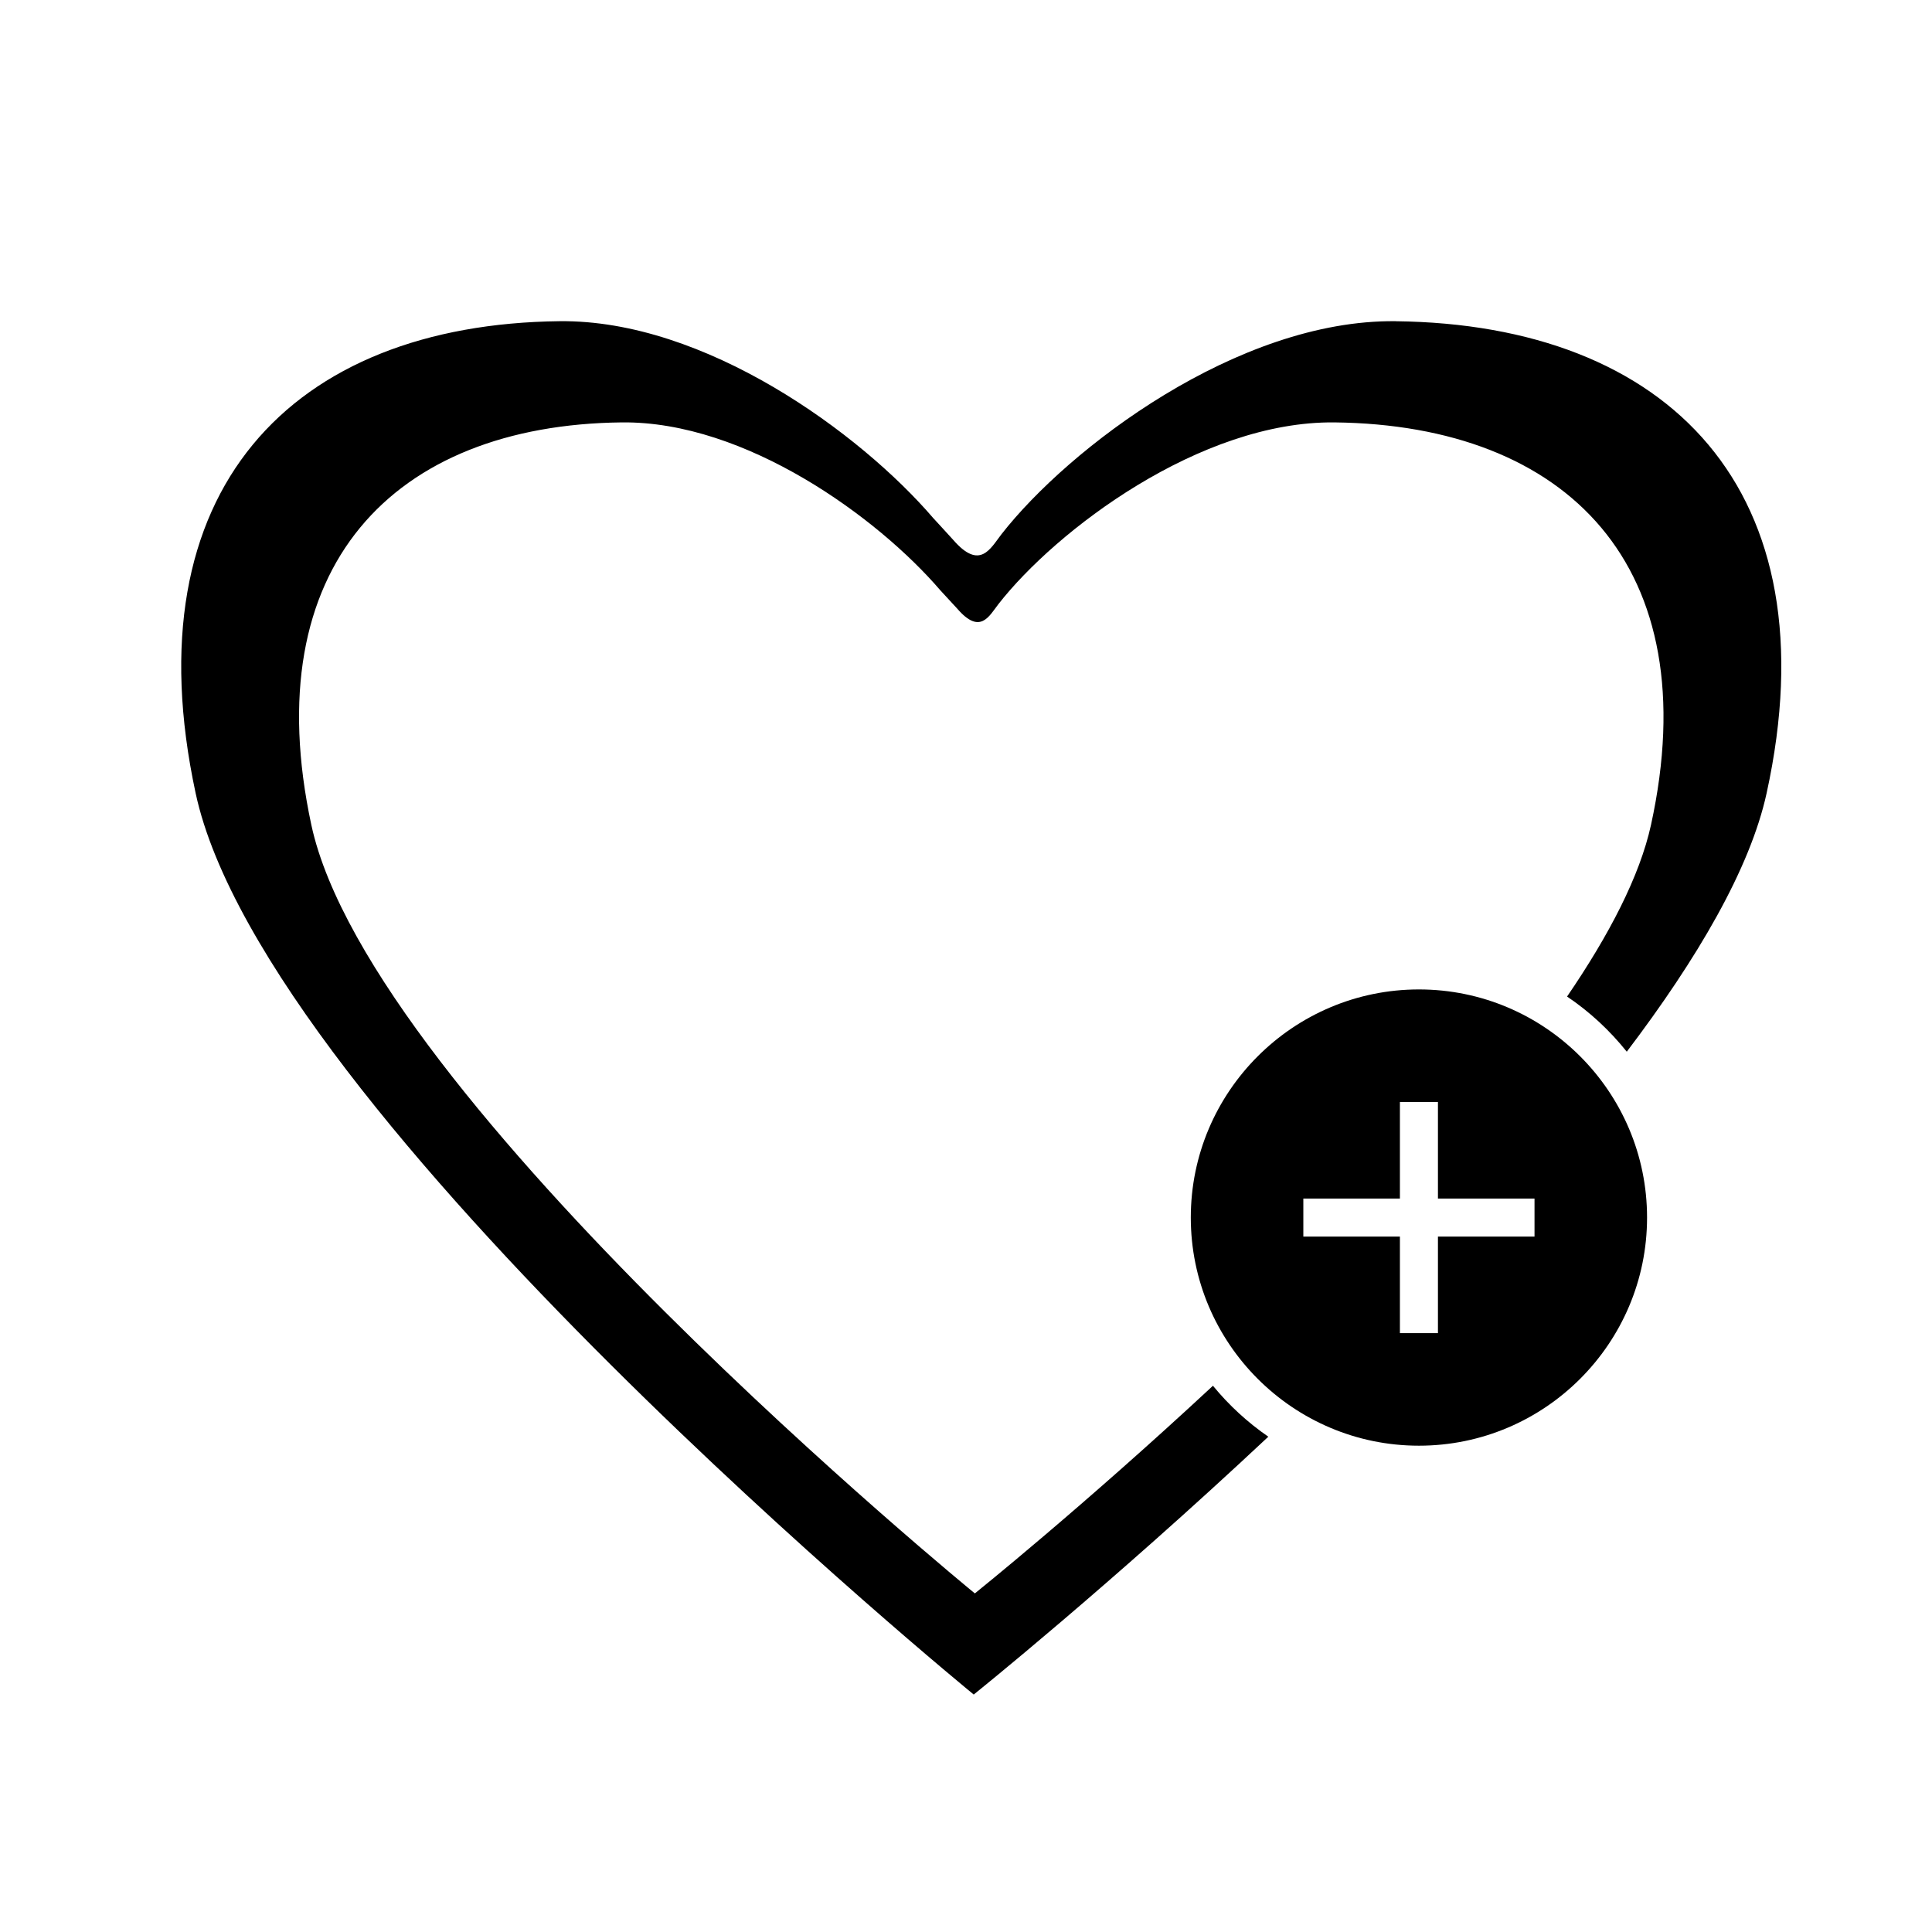
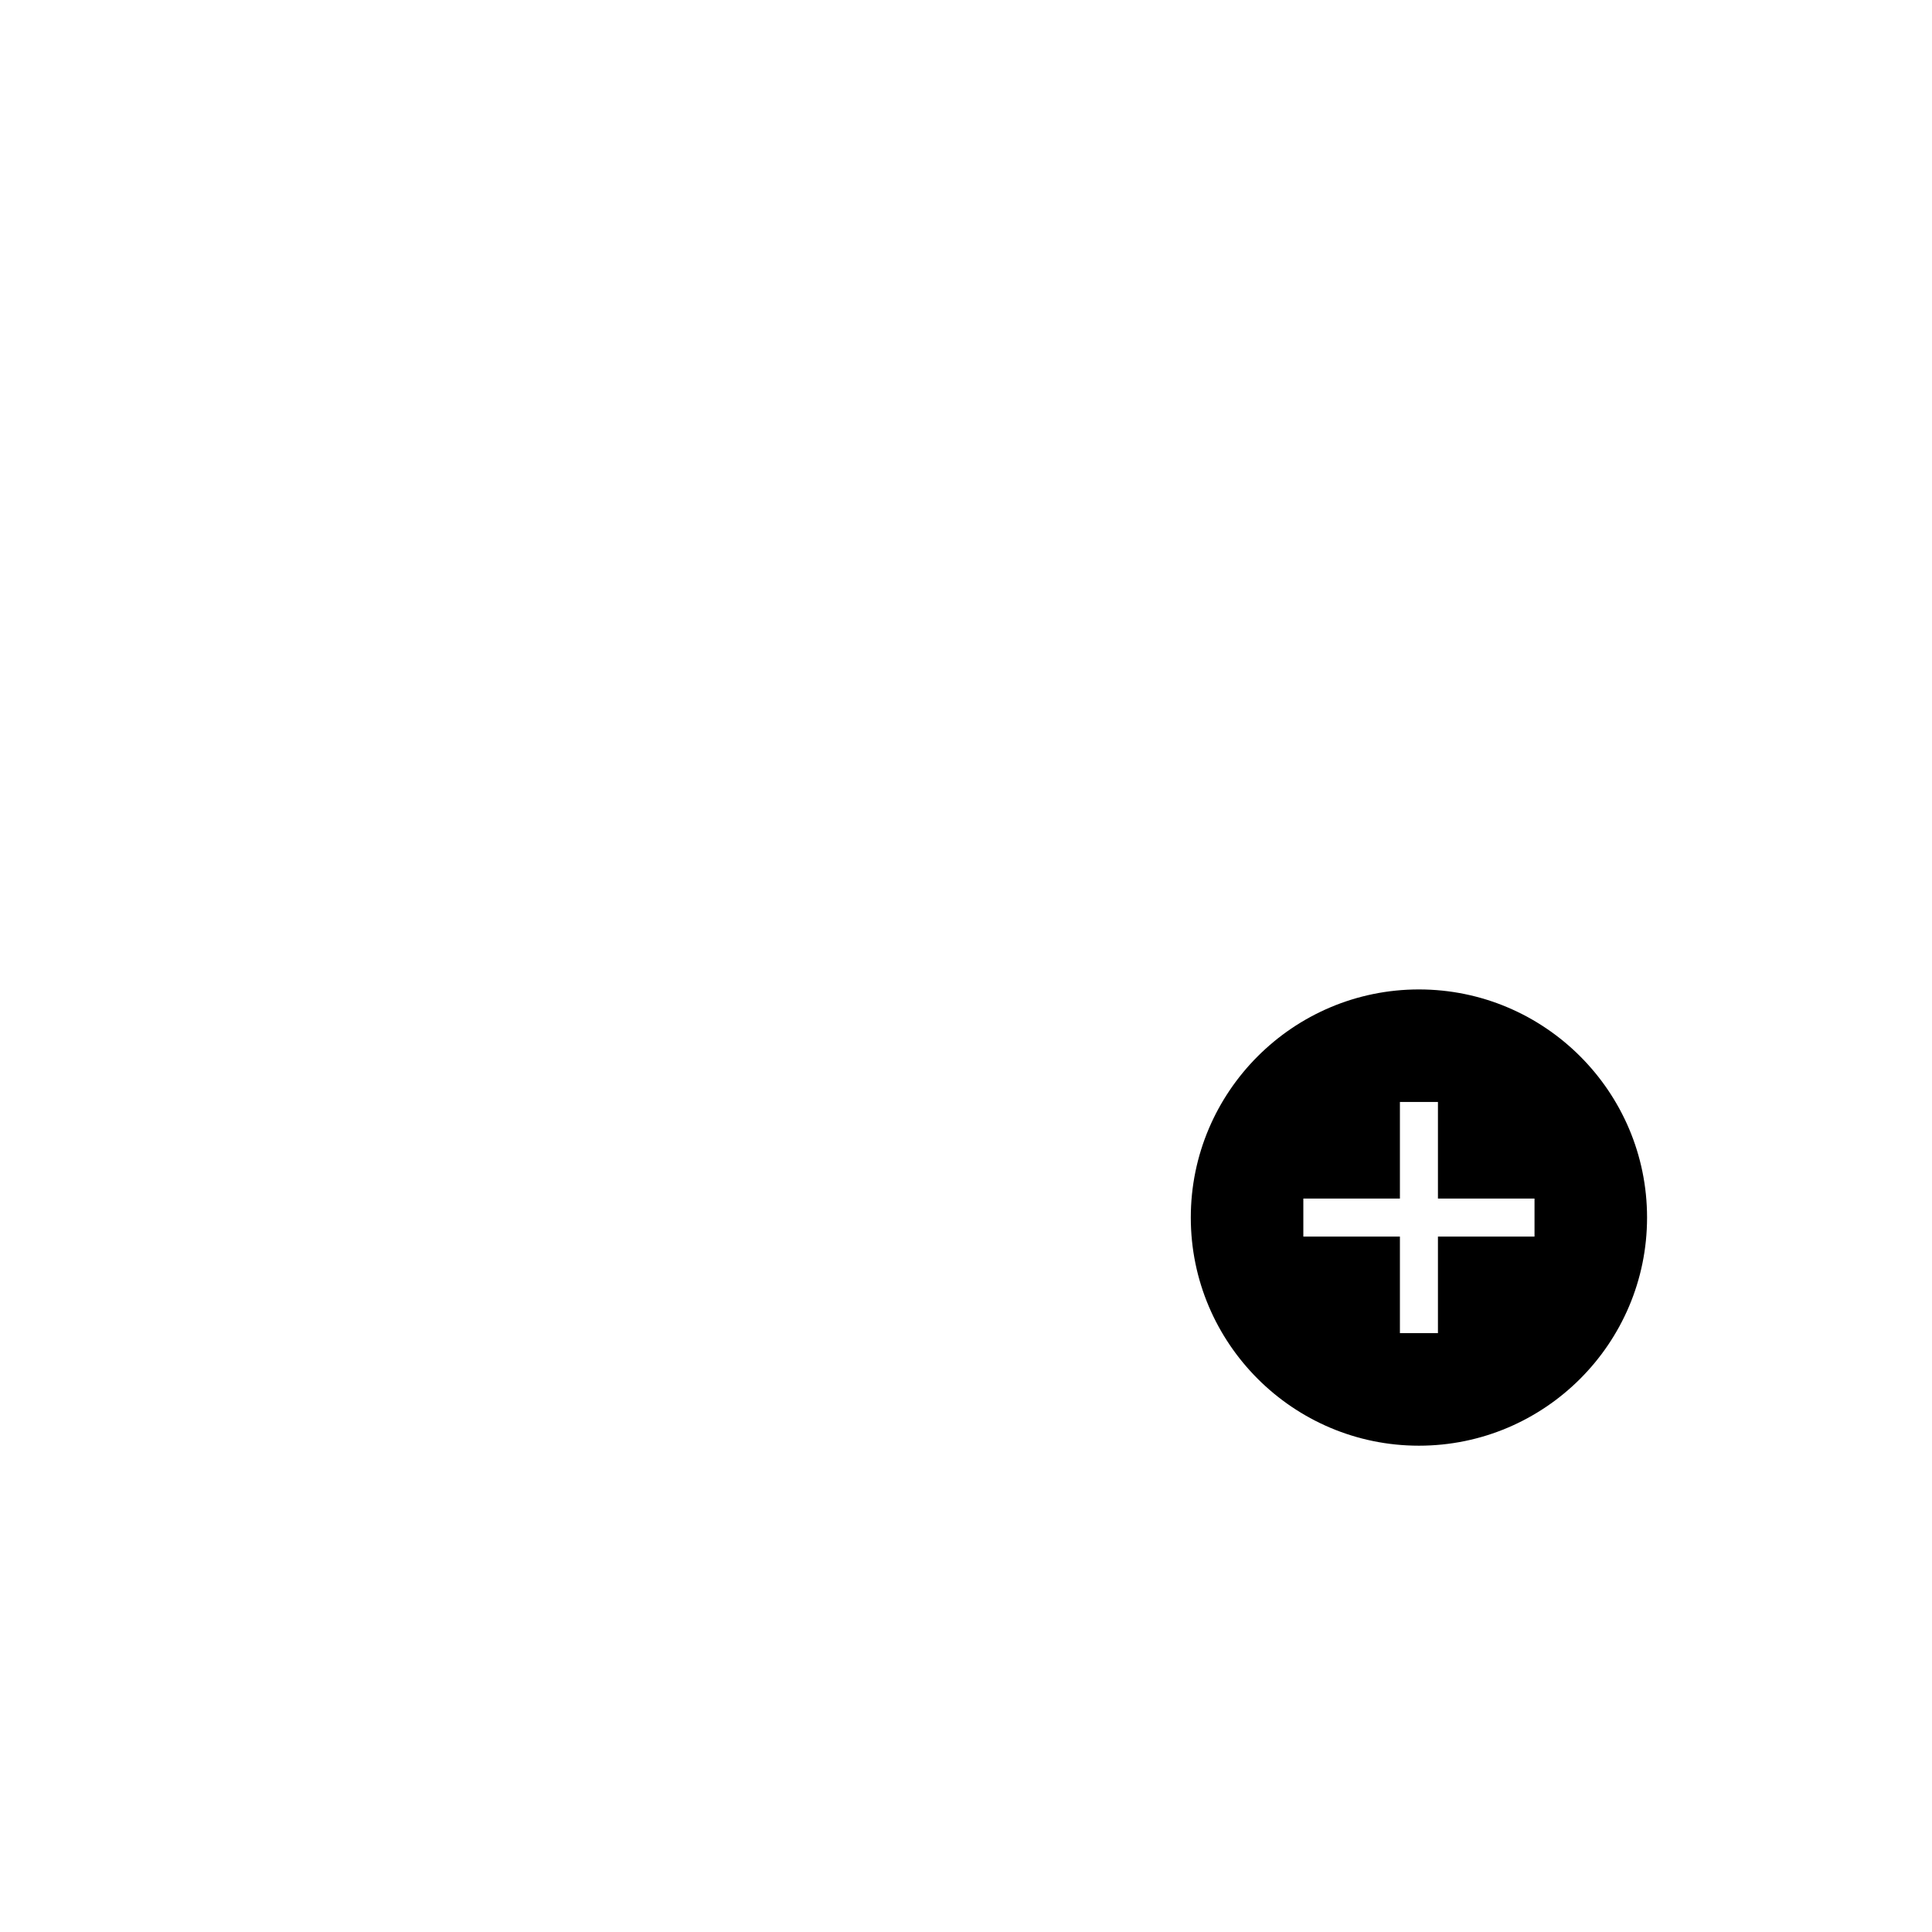
<svg xmlns="http://www.w3.org/2000/svg" fill="#000000" width="800px" height="800px" version="1.1" viewBox="144 144 512 512">
  <g>
-     <path d="m513.86 229.12c-41.848-0.469-86.648 33.645-104.47 56.469-2.918 3.754-5.691 9.664-12.801 1.461-0.84-0.961-5.023-5.473-5.254-5.734-19.367-22.566-60.508-52.629-99.043-52.195-70.938 0.805-113.71 44.742-96.445 125.09 18.332 85.316 206.2 238.86 206.2 238.86s35.875-28.781 78.07-68.328c-5.5-3.797-10.449-8.34-14.672-13.504-34.449 32.031-63.098 55.031-63.098 55.031-0.004 0.008-160.19-130.91-175.84-203.66-14.715-68.52 21.754-105.99 82.258-106.67 32.859-0.371 67.934 25.266 84.43 44.5 0.195 0.23 3.769 4.074 4.504 4.883 6.055 7.012 8.418 1.961 10.902-1.234 15.195-19.469 53.418-48.551 89.09-48.148 61.652 0.691 98.828 38.152 83.84 106.67-2.973 13.547-11.059 29.121-22.242 45.484 5.996 4.035 11.316 8.984 15.824 14.617 18.711-24.672 32.672-48.473 37.055-68.492 17.598-80.359-25.996-124.27-98.309-125.09z" />
    <path d="m520.03 406.21c-33.336 0-60.457 27.121-60.457 60.457 0 33.336 27.121 60.457 60.457 60.457s60.457-27.121 60.457-60.457c0-33.336-27.121-60.457-60.457-60.457zm30.633 65.496h-25.594v25.594h-10.078v-25.594h-25.594v-10.078h25.594v-25.594h10.078v25.594h25.594z" />
  </g>
</svg>